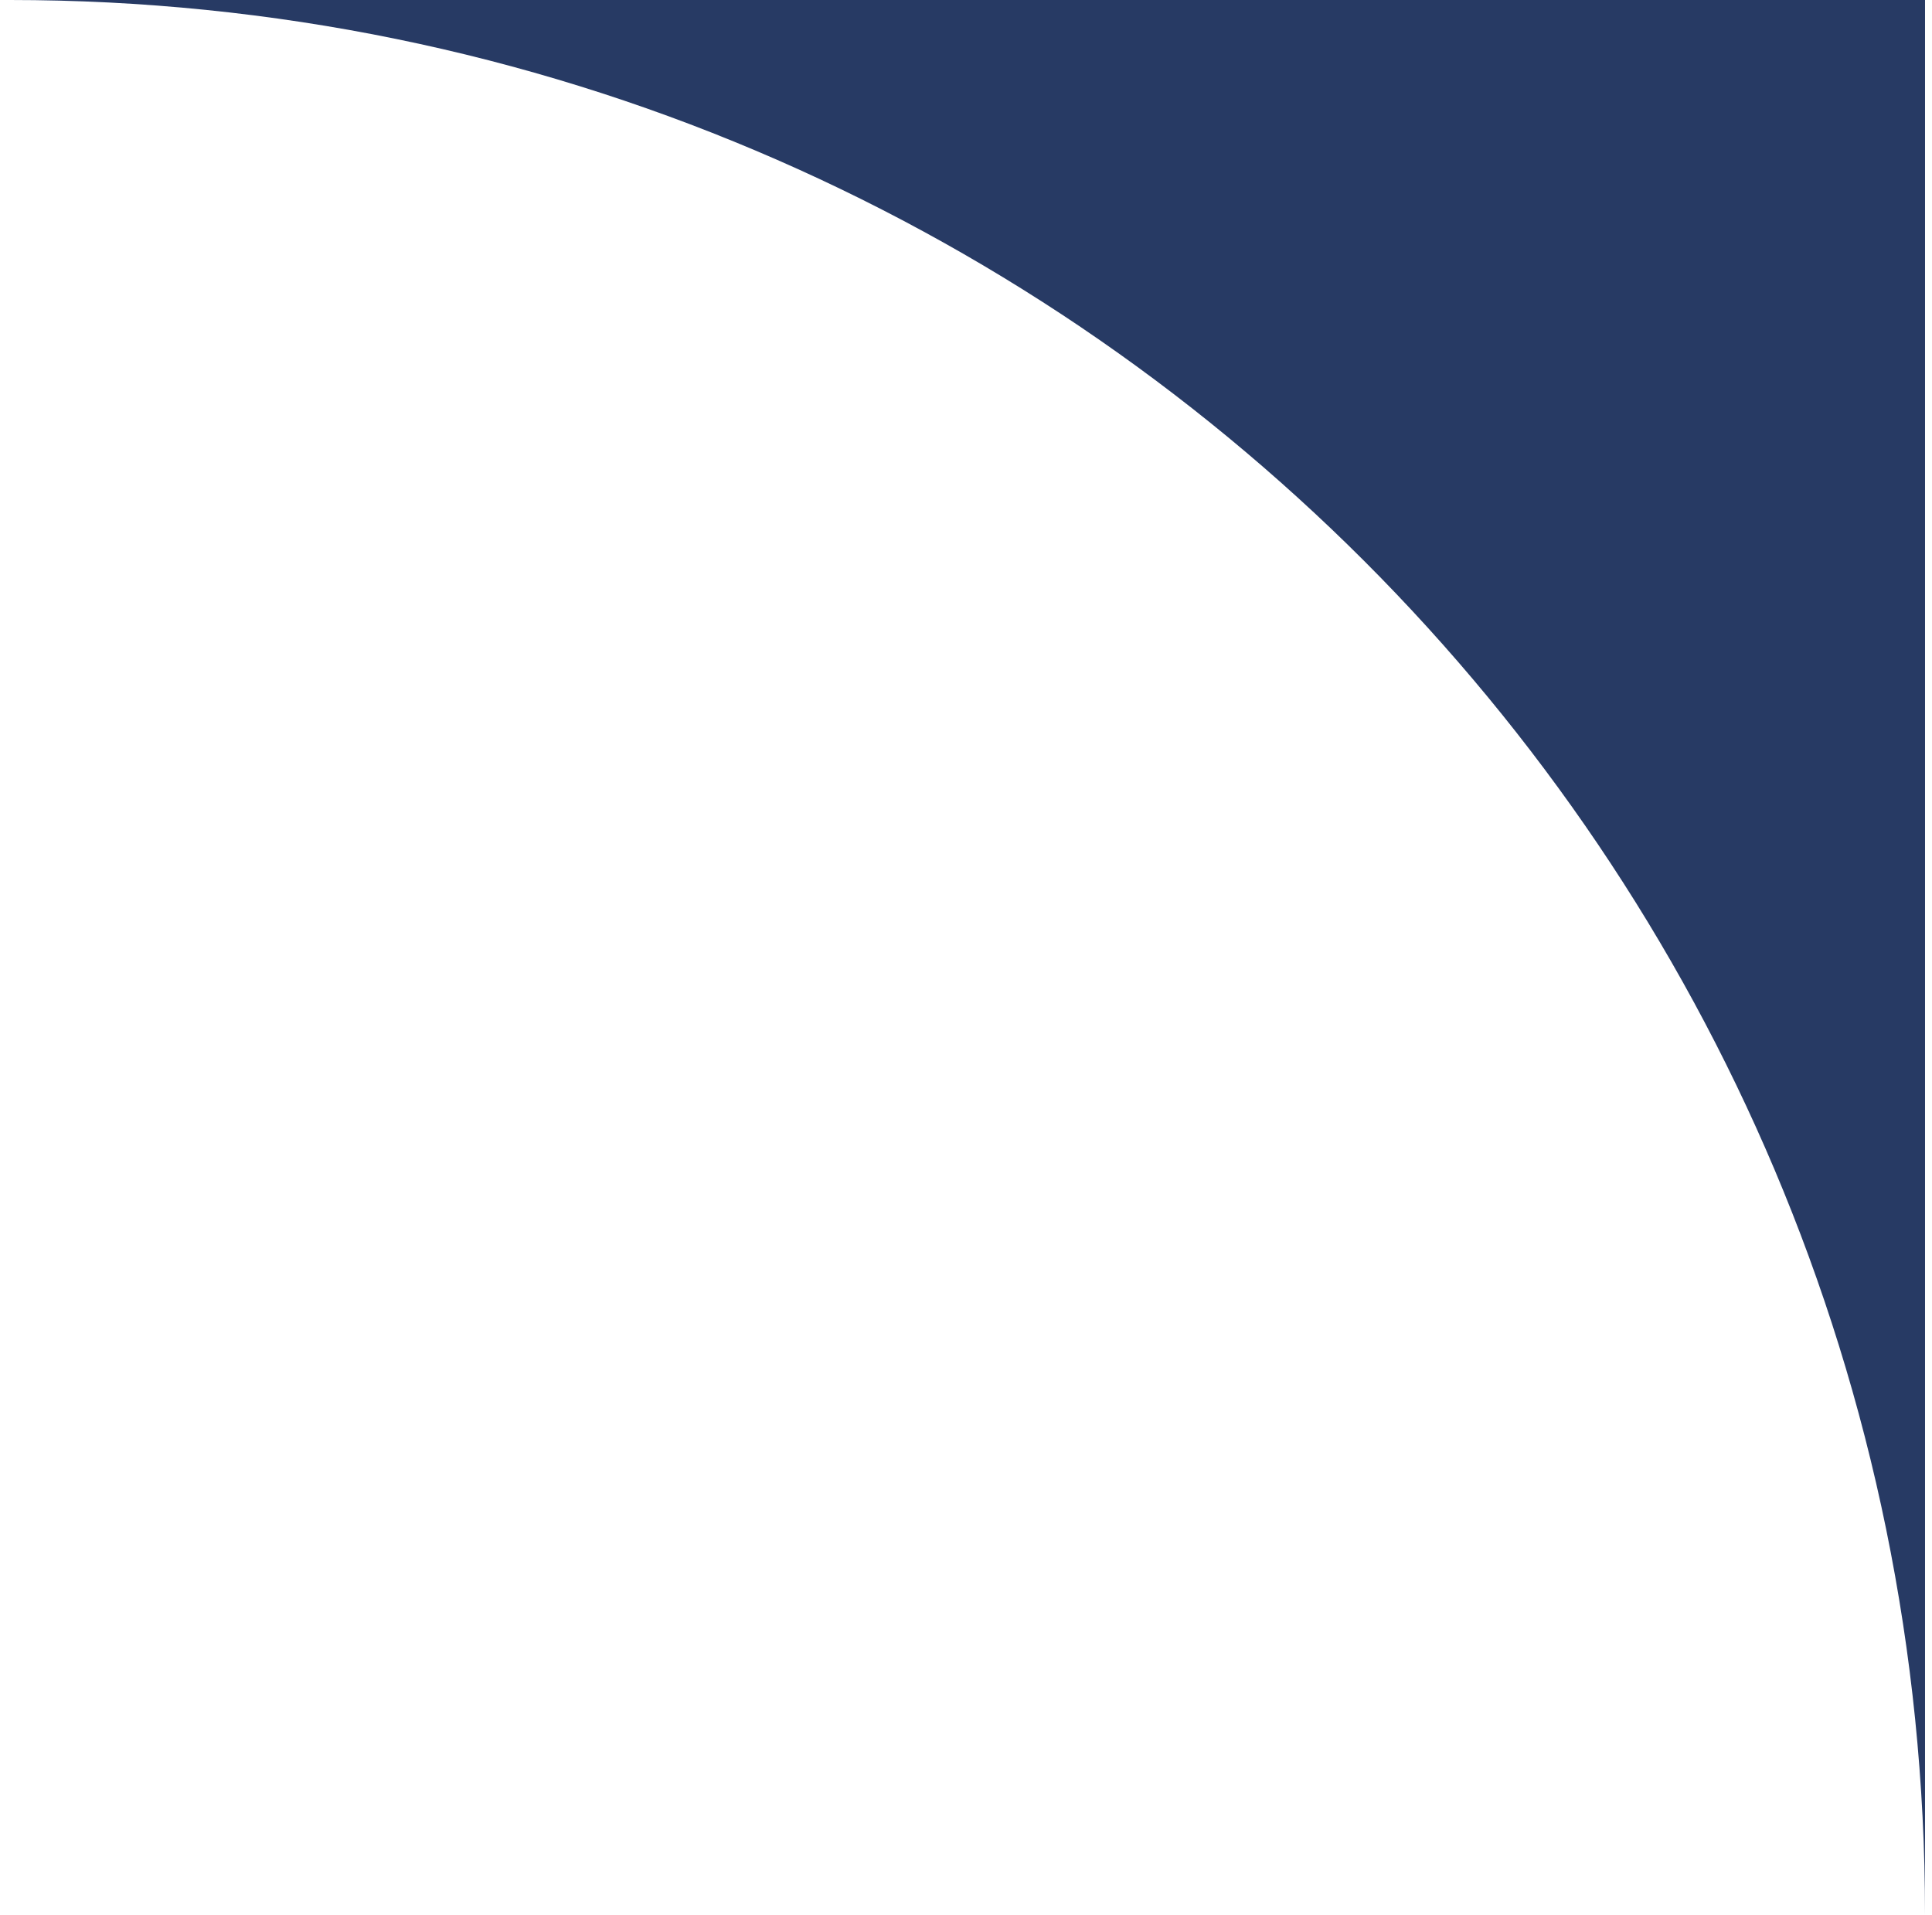
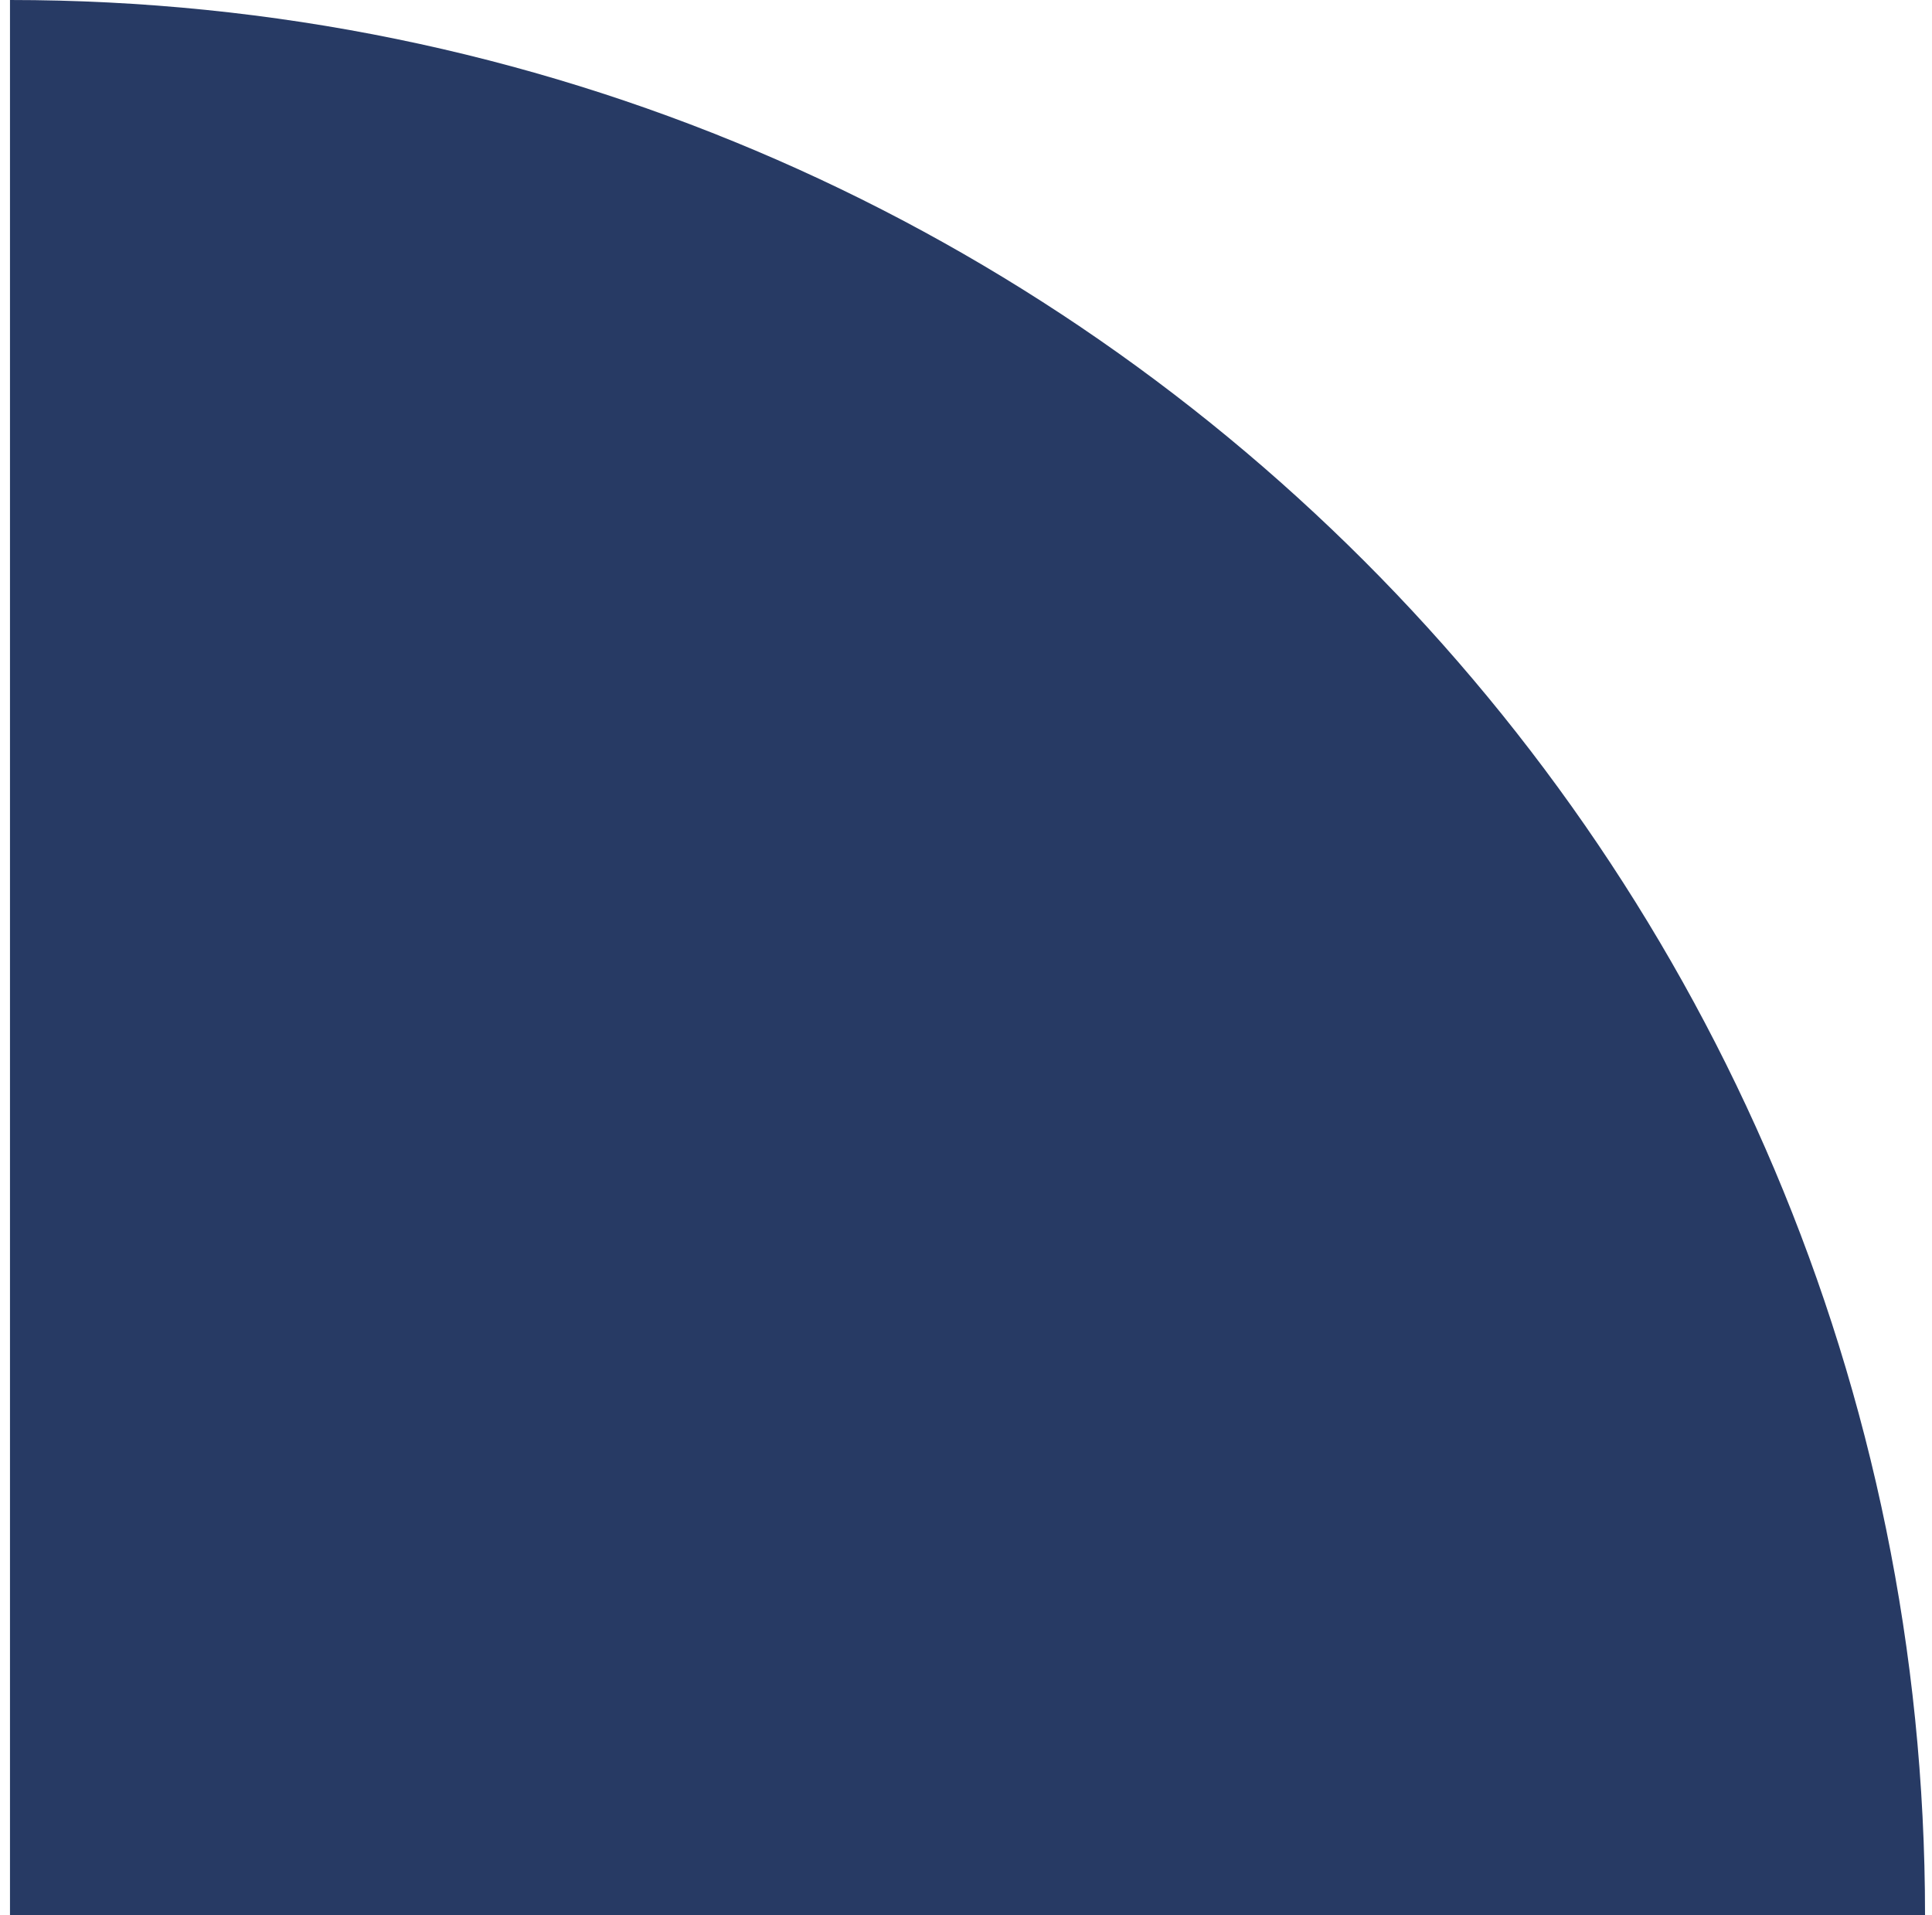
<svg xmlns="http://www.w3.org/2000/svg" width="114" height="113" fill="none">
-   <path d="M.589 0c62.408 0 113 50.592 113 113V0h-113Z" fill="#273A64" />
+   <path d="M.589 0c62.408 0 113 50.592 113 113h-113Z" fill="#273A64" />
</svg>